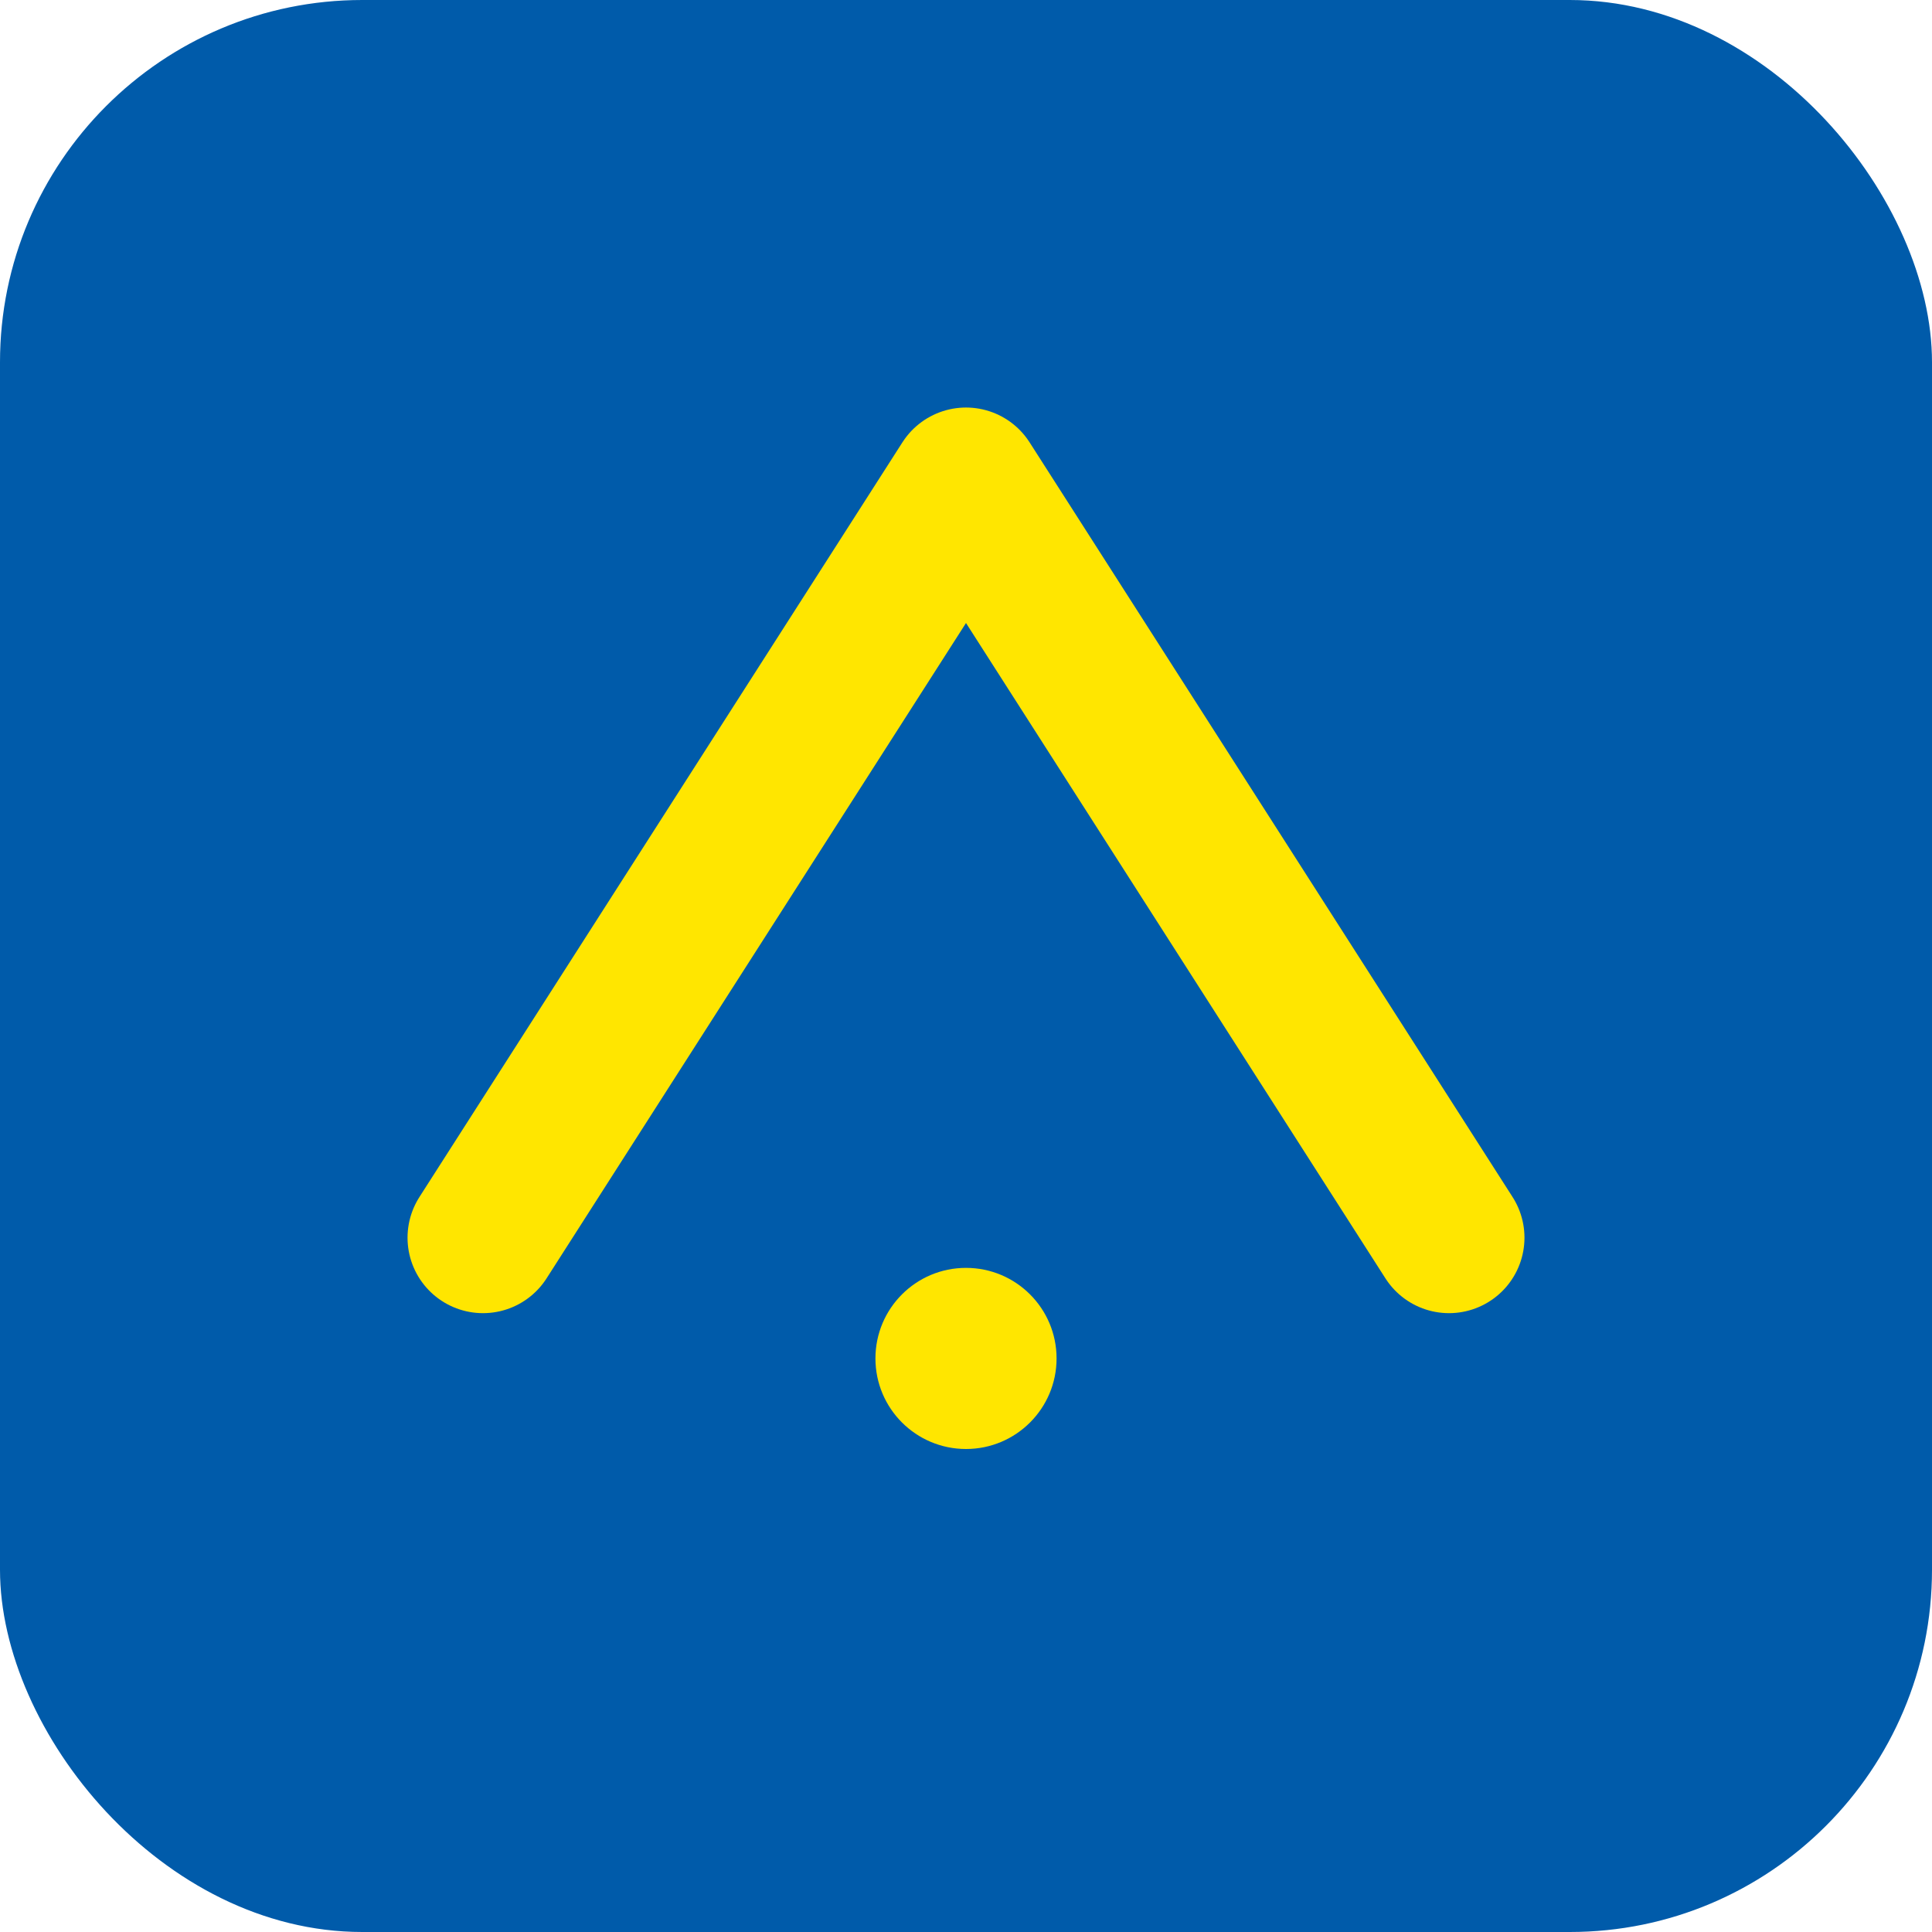
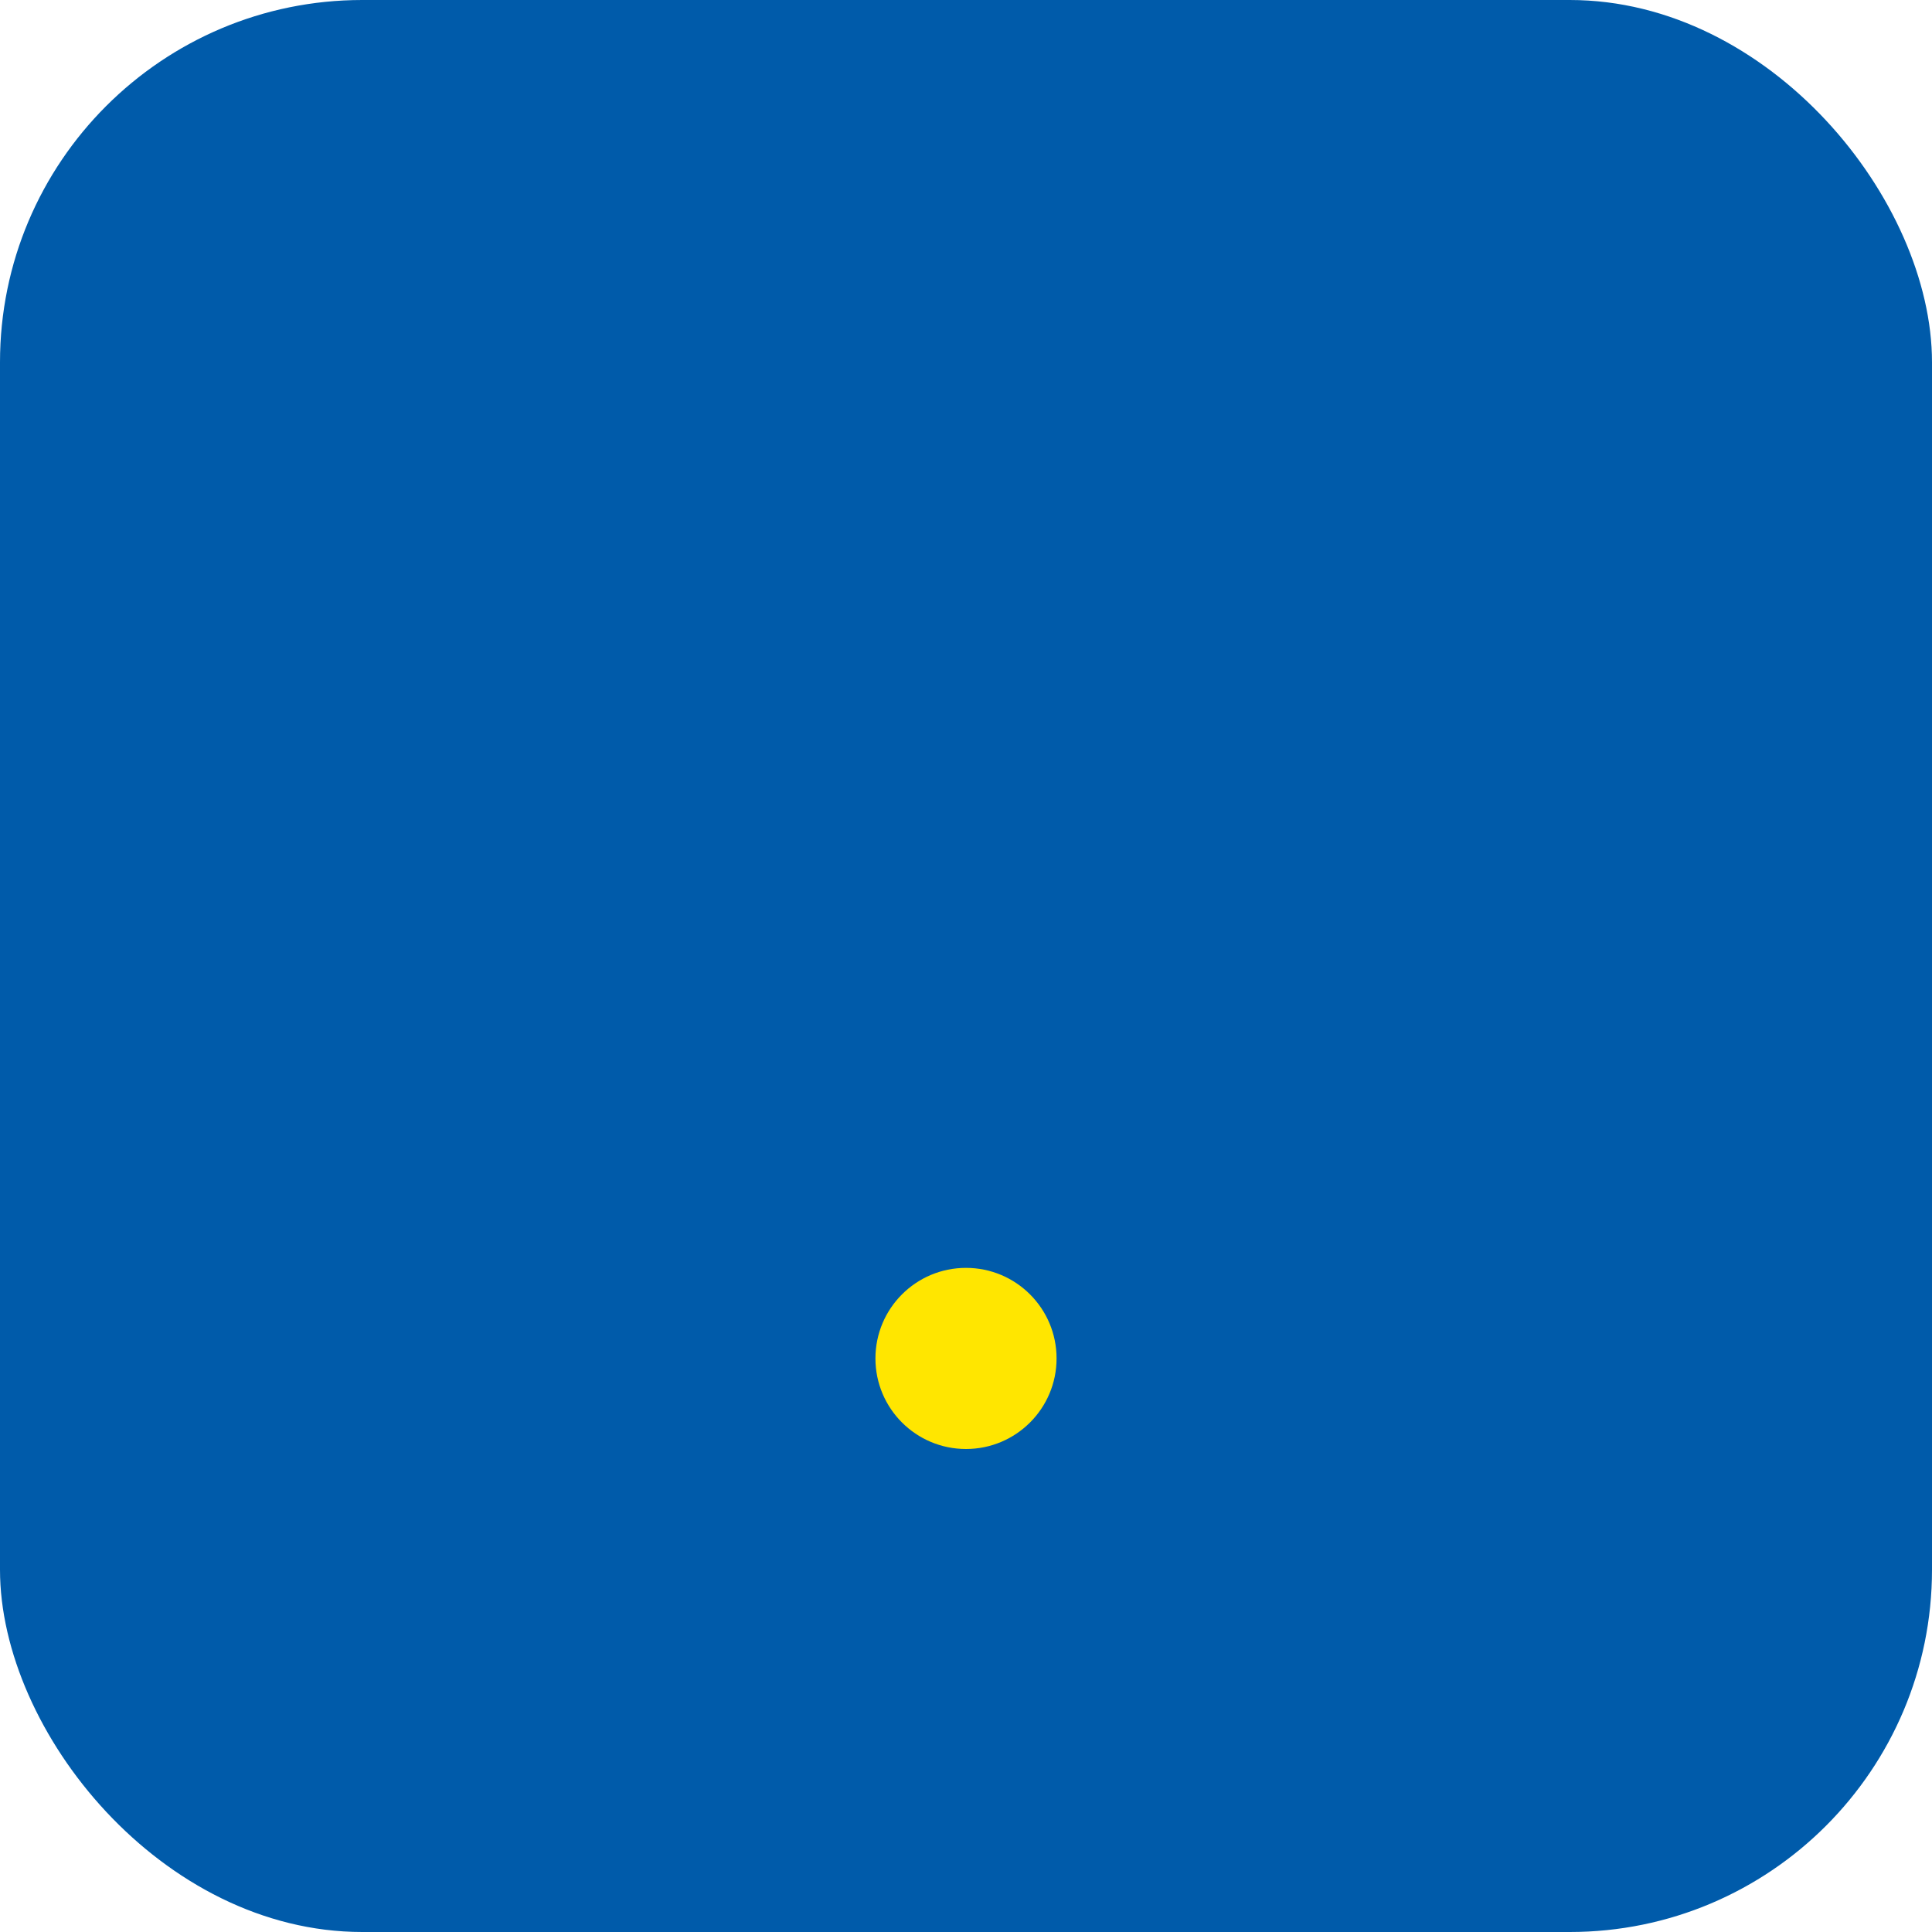
<svg xmlns="http://www.w3.org/2000/svg" width="256" height="256" viewBox="0 0 256 256">
  <rect width="256" height="256" rx="48" fill="#005BAA" />
-   <path d="M64 164 L128 64 L192 164" fill="none" stroke="#FFE600" stroke-width="20" stroke-linecap="round" stroke-linejoin="round" />
  <circle cx="128" cy="180" r="12" fill="#FFE600" />
</svg>